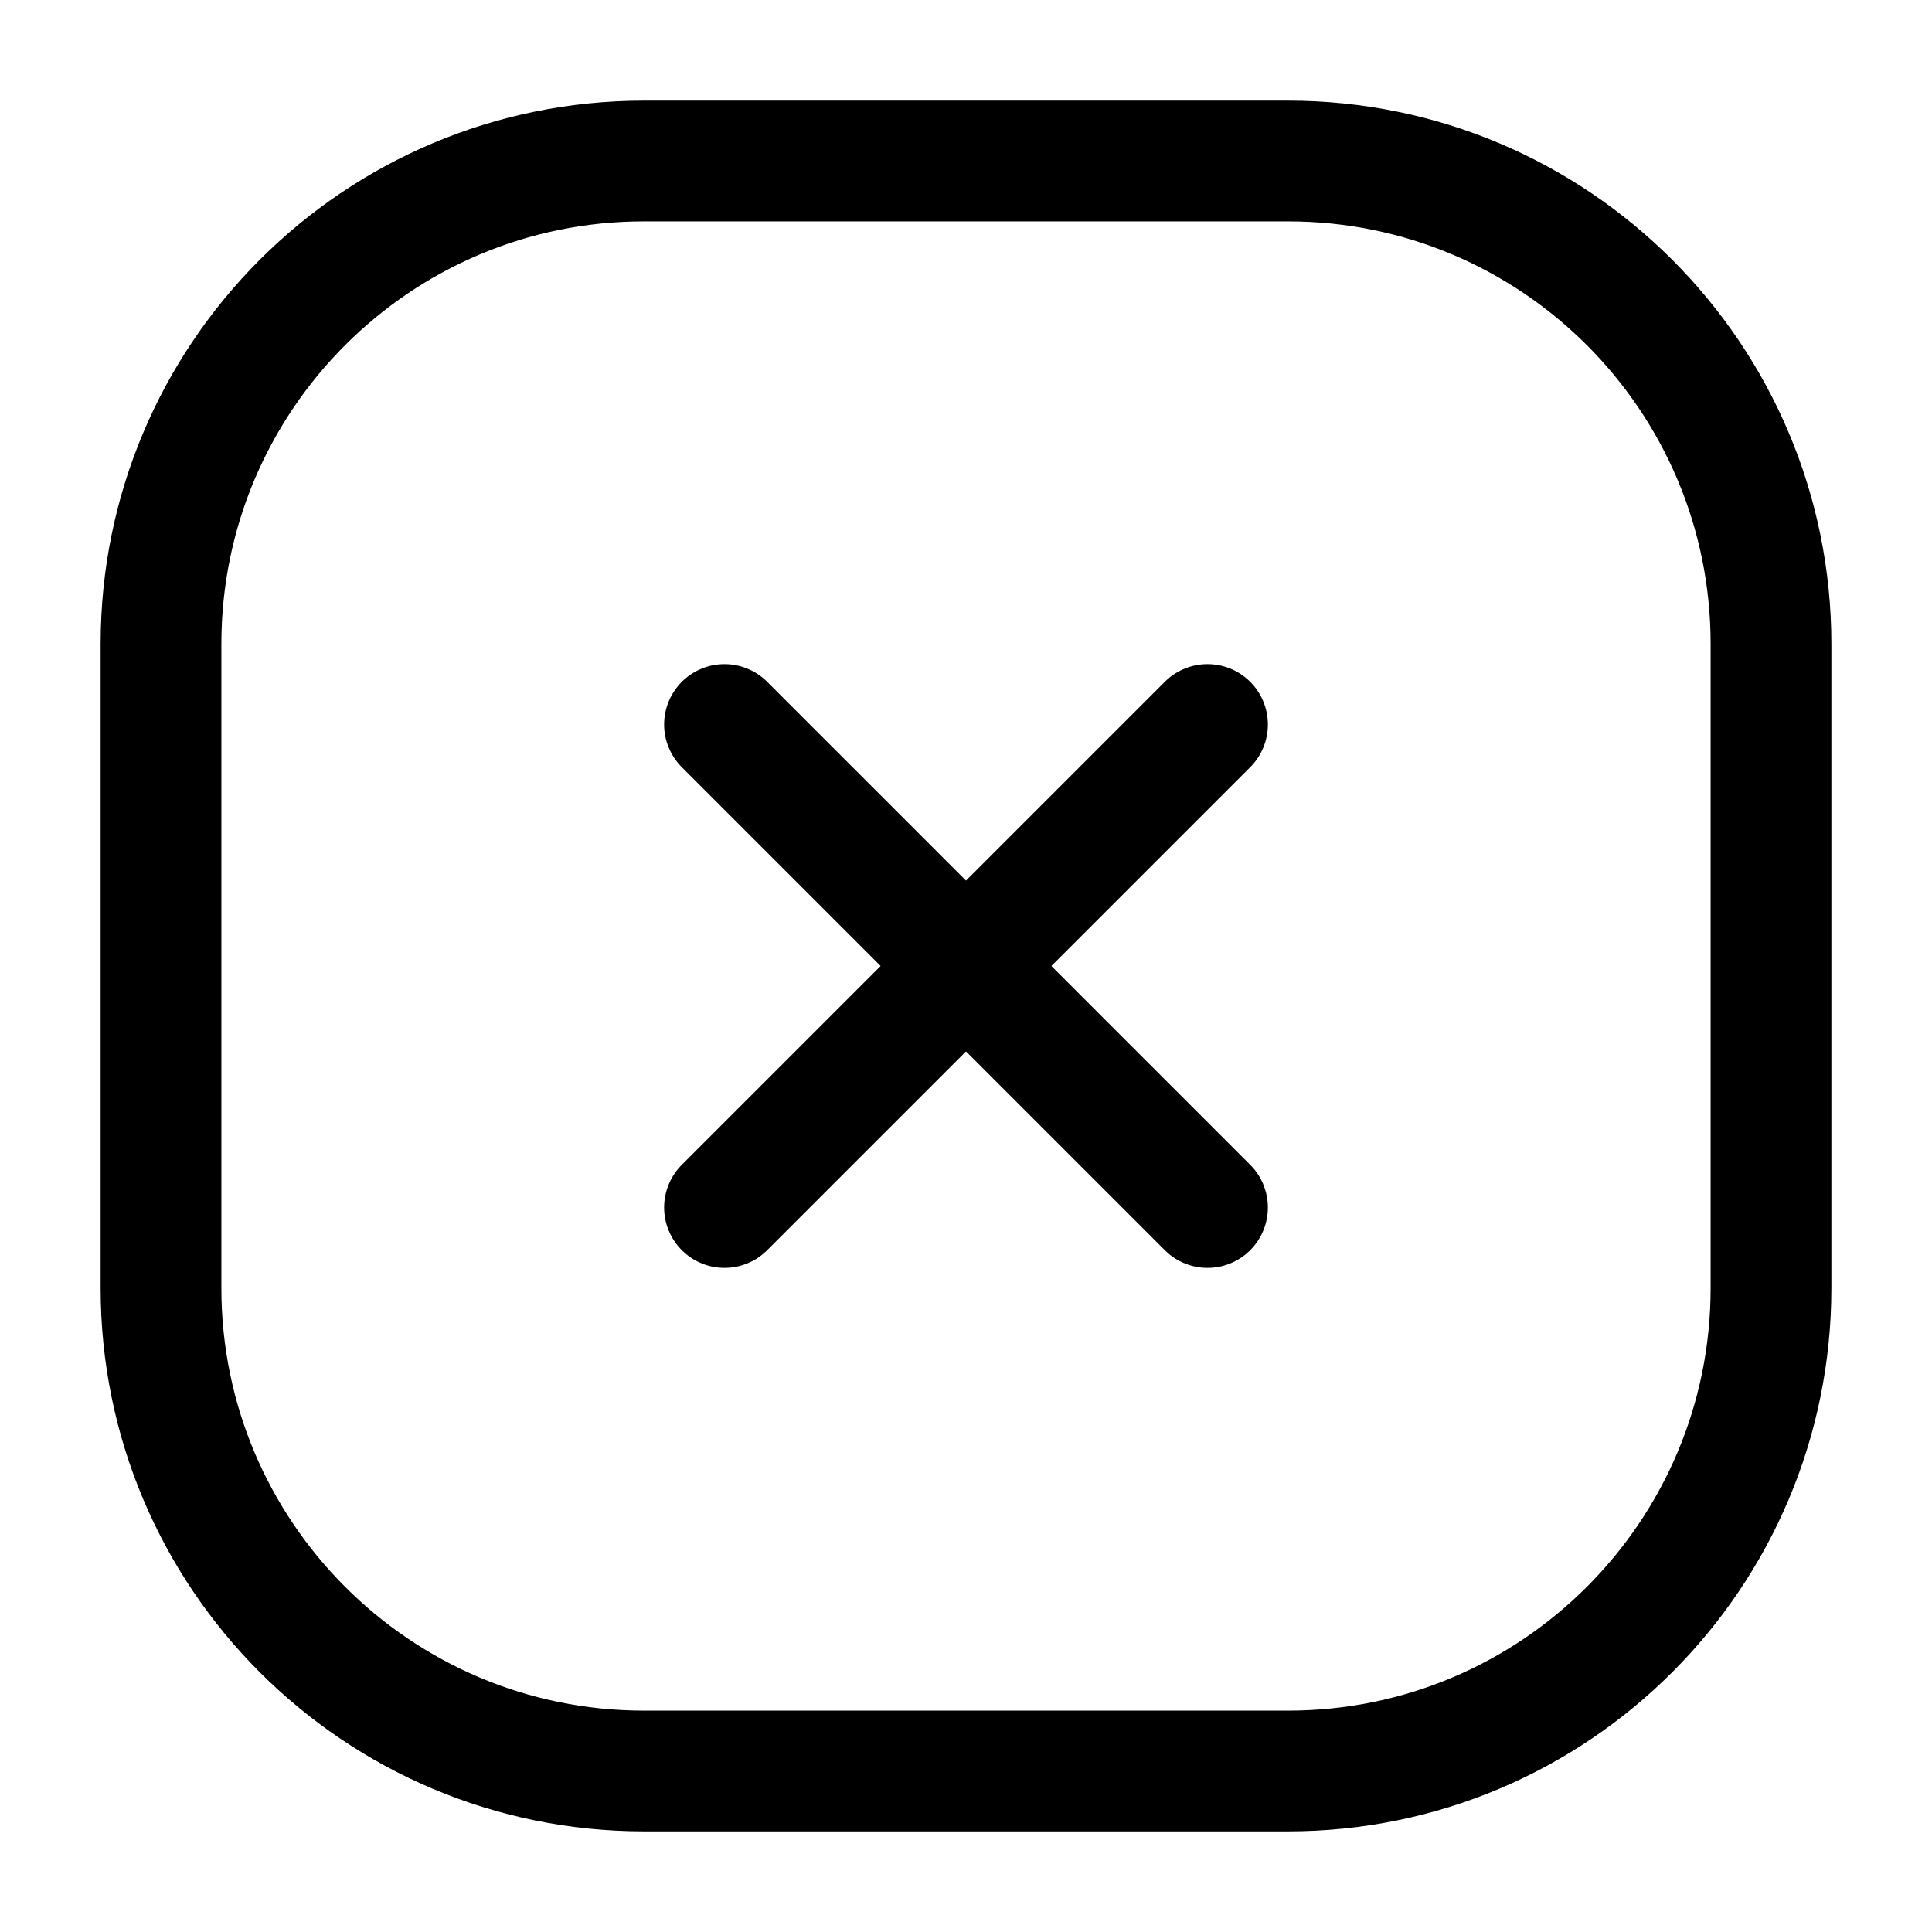
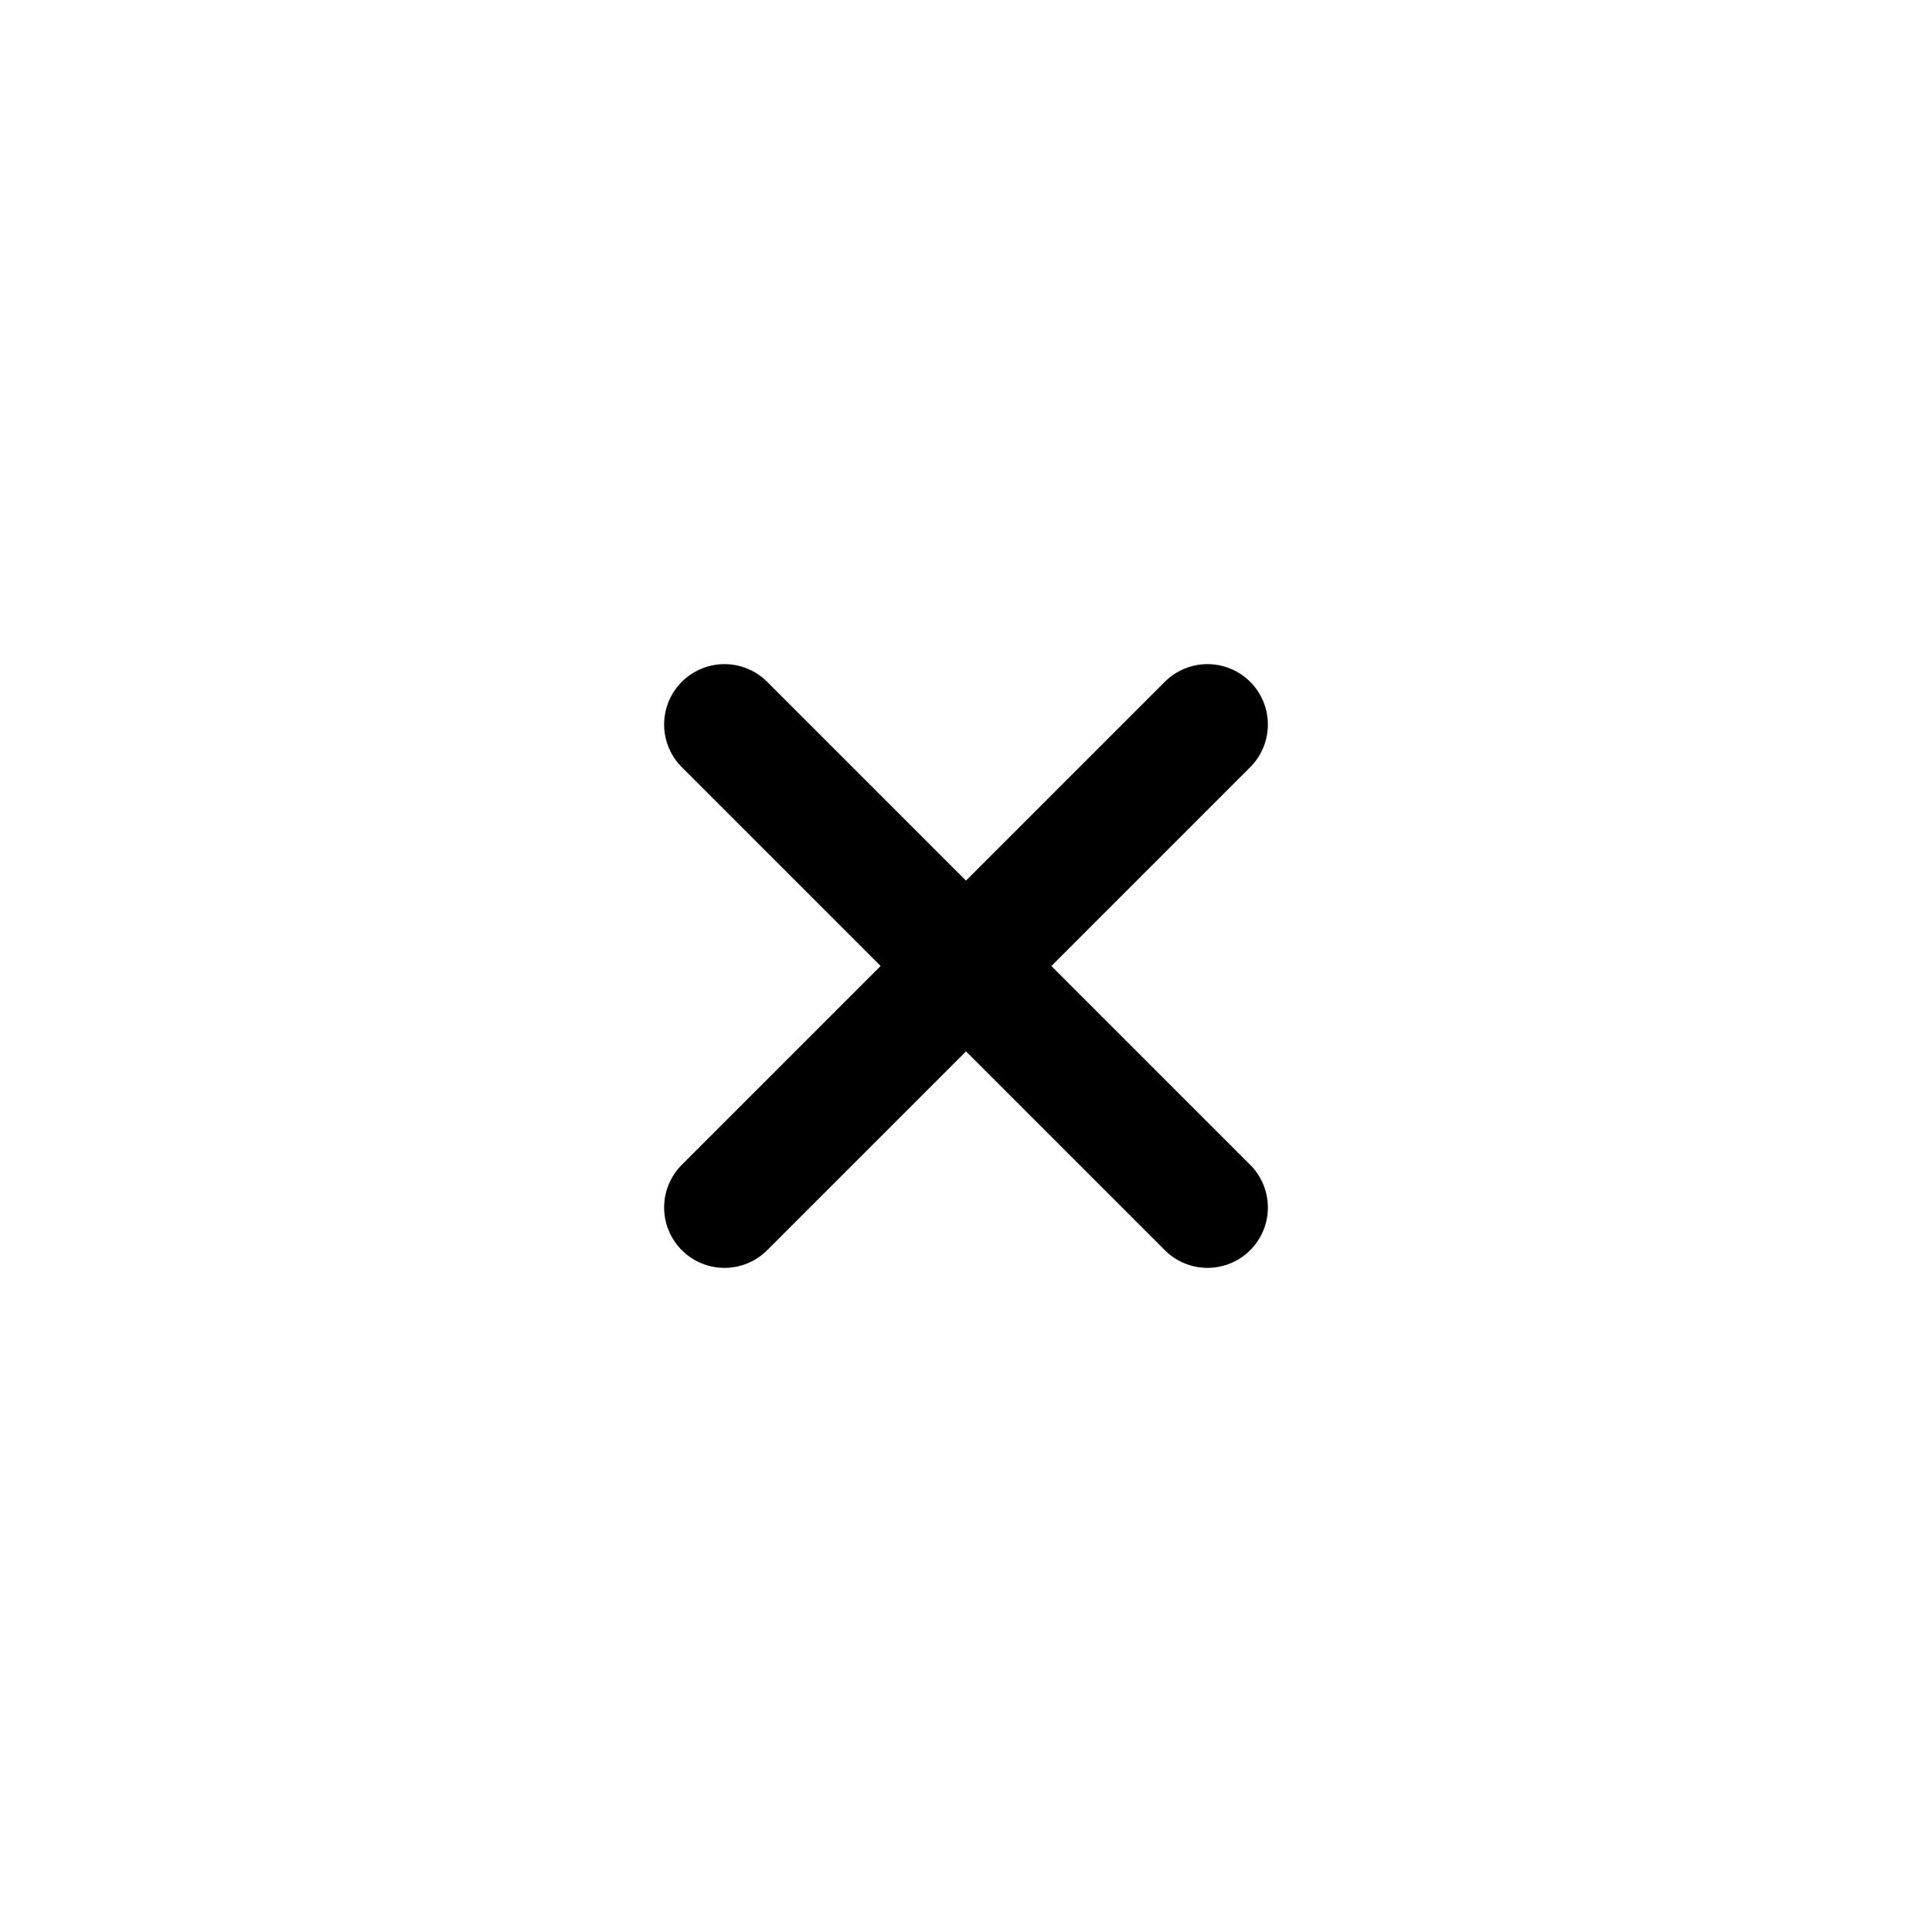
<svg xmlns="http://www.w3.org/2000/svg" viewBox="0 0 24 24" fill="none">
  <g id="SVGRepo_bgCarrier" stroke-width="0" />
  <g id="SVGRepo_tracerCarrier" stroke-linecap="round" stroke-linejoin="round" />
  <g id="SVGRepo_iconCarrier">
    <g id="style=linear">
      <g id="error-box">
-         <path id="vector" d="M2 8C2 4.686 4.686 2 8 2H16C19.314 2 22 4.686 22 8V16C22 19.314 19.314 22 16 22H8C4.686 22 2 19.314 2 16V8Z" stroke="#000000" stroke-width="1.5" />
        <path id="vector_2" d="M9 9L15 15" stroke="#000000" stroke-width="1.5" stroke-linecap="round" />
        <path id="vector_3" d="M15 9L9 15" stroke="#000000" stroke-width="1.5" stroke-linecap="round" />
      </g>
    </g>
  </g>
</svg>